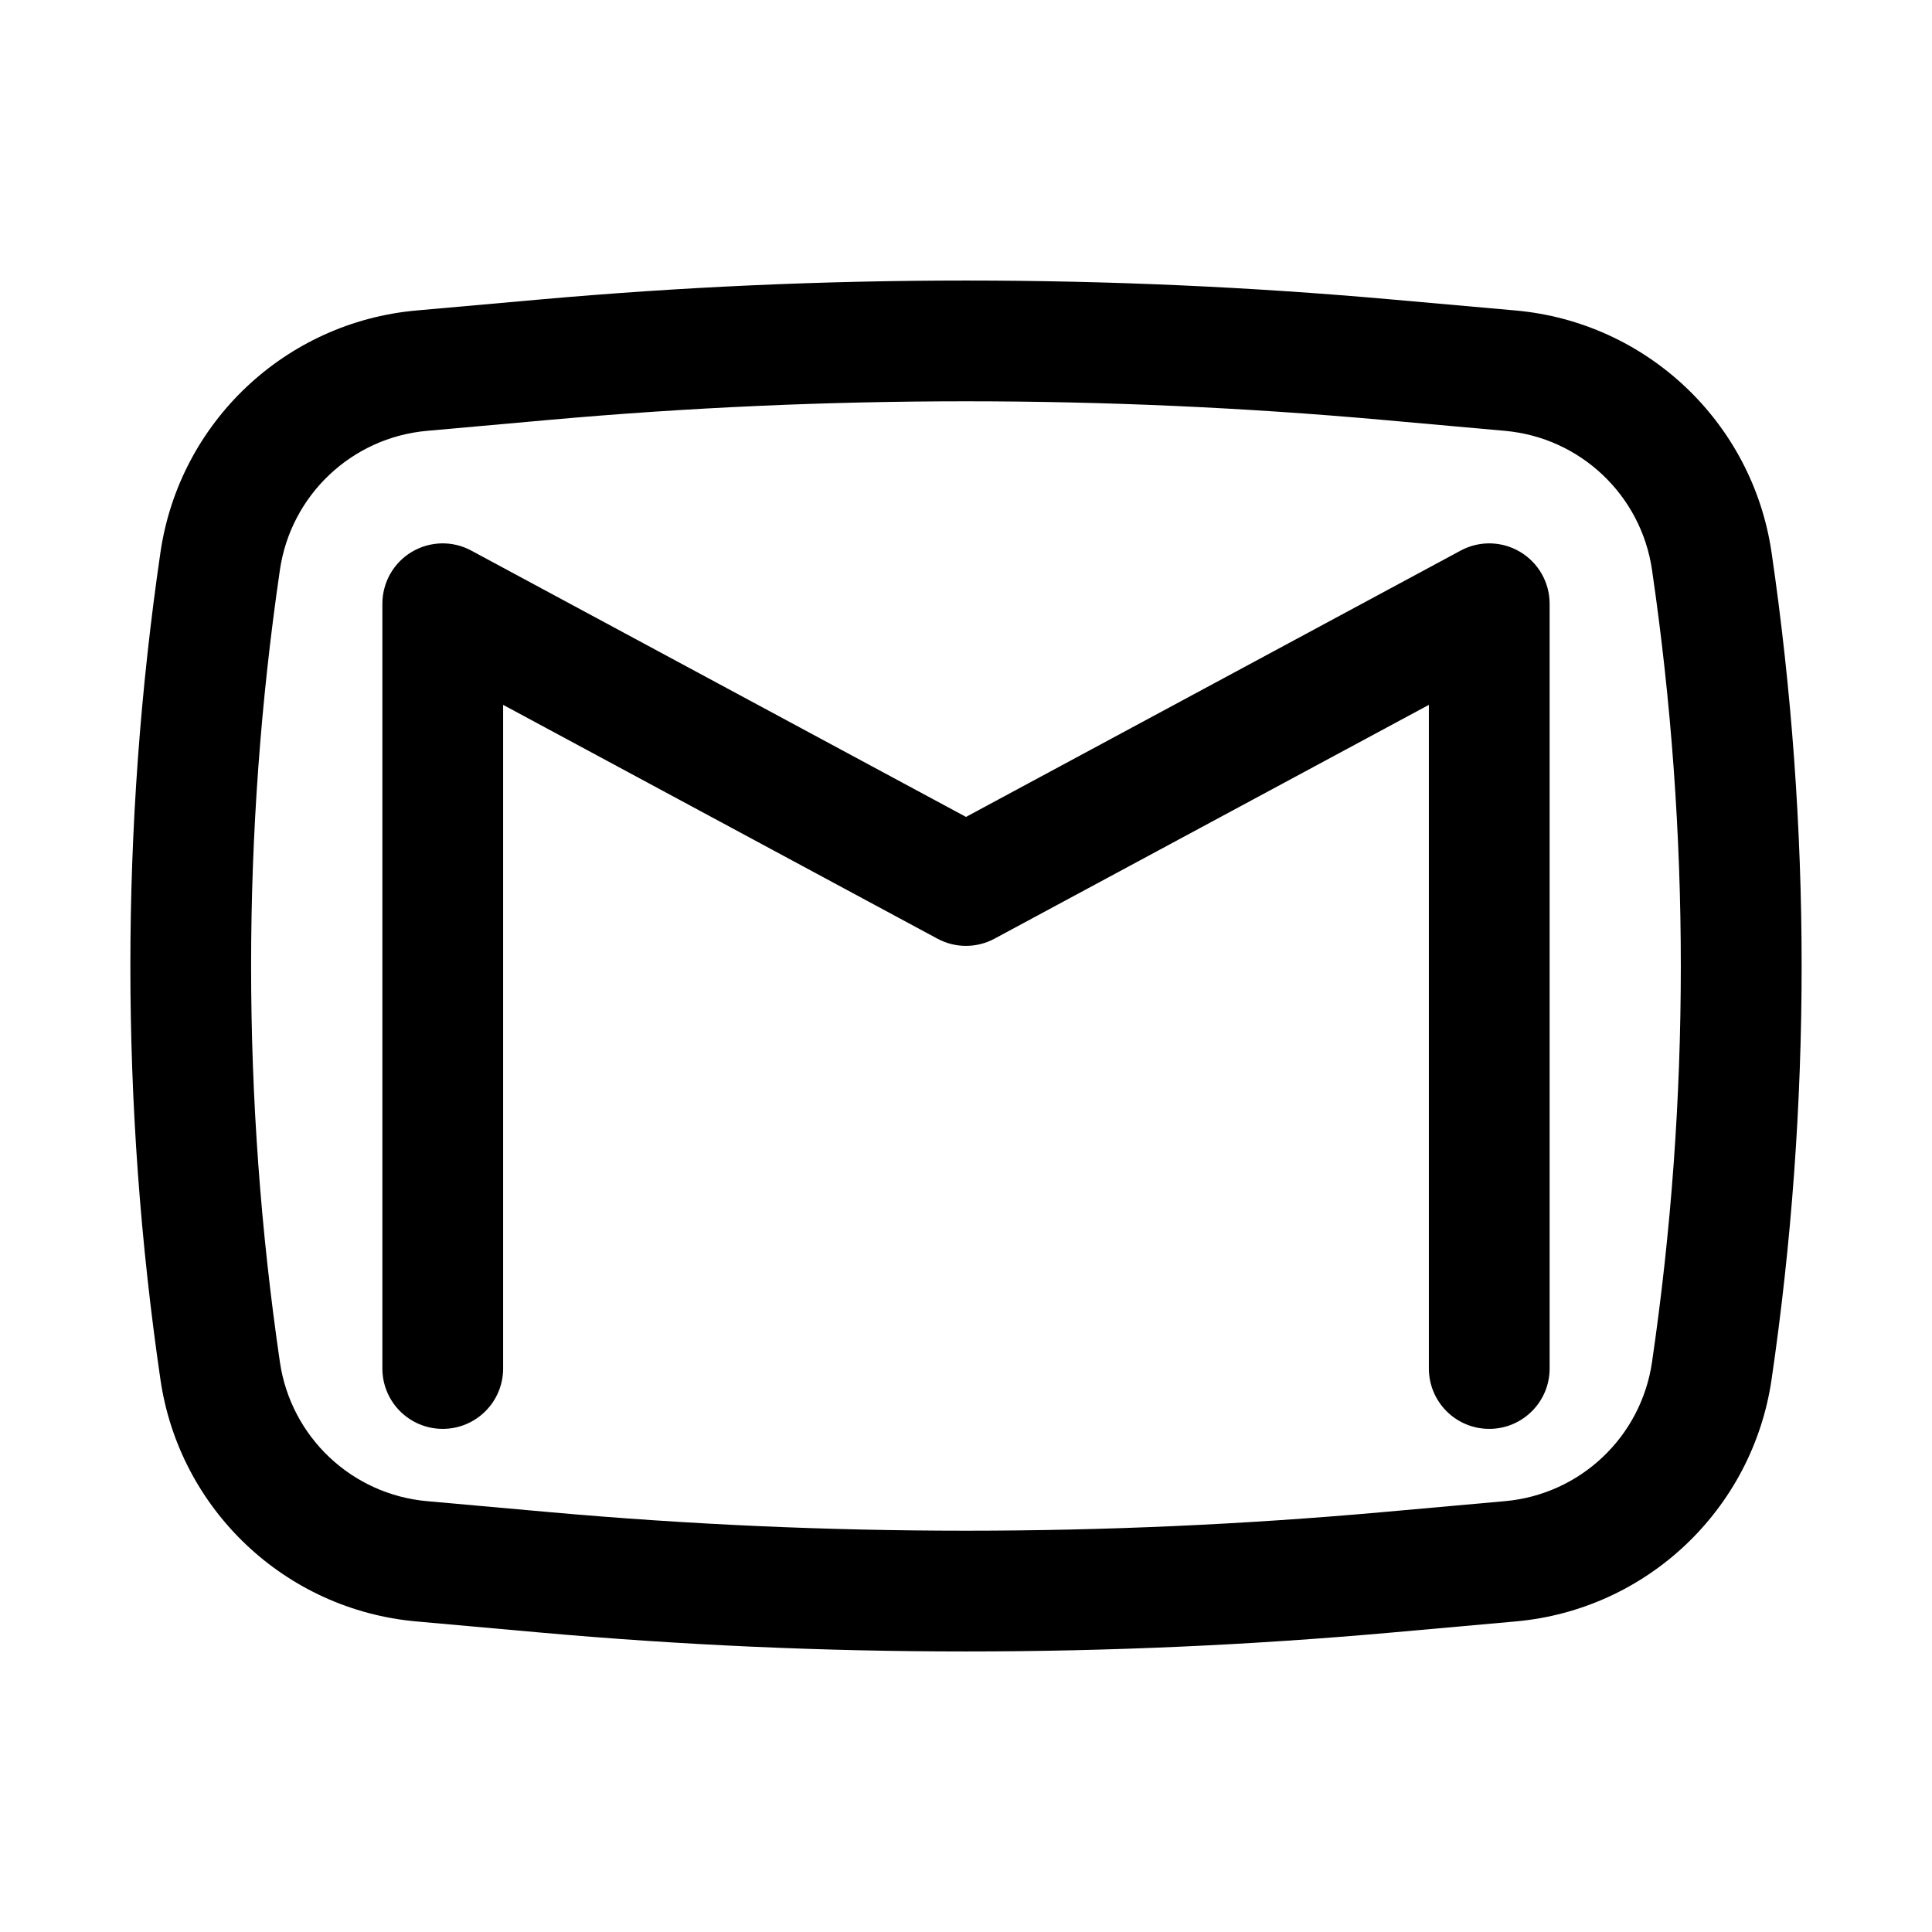
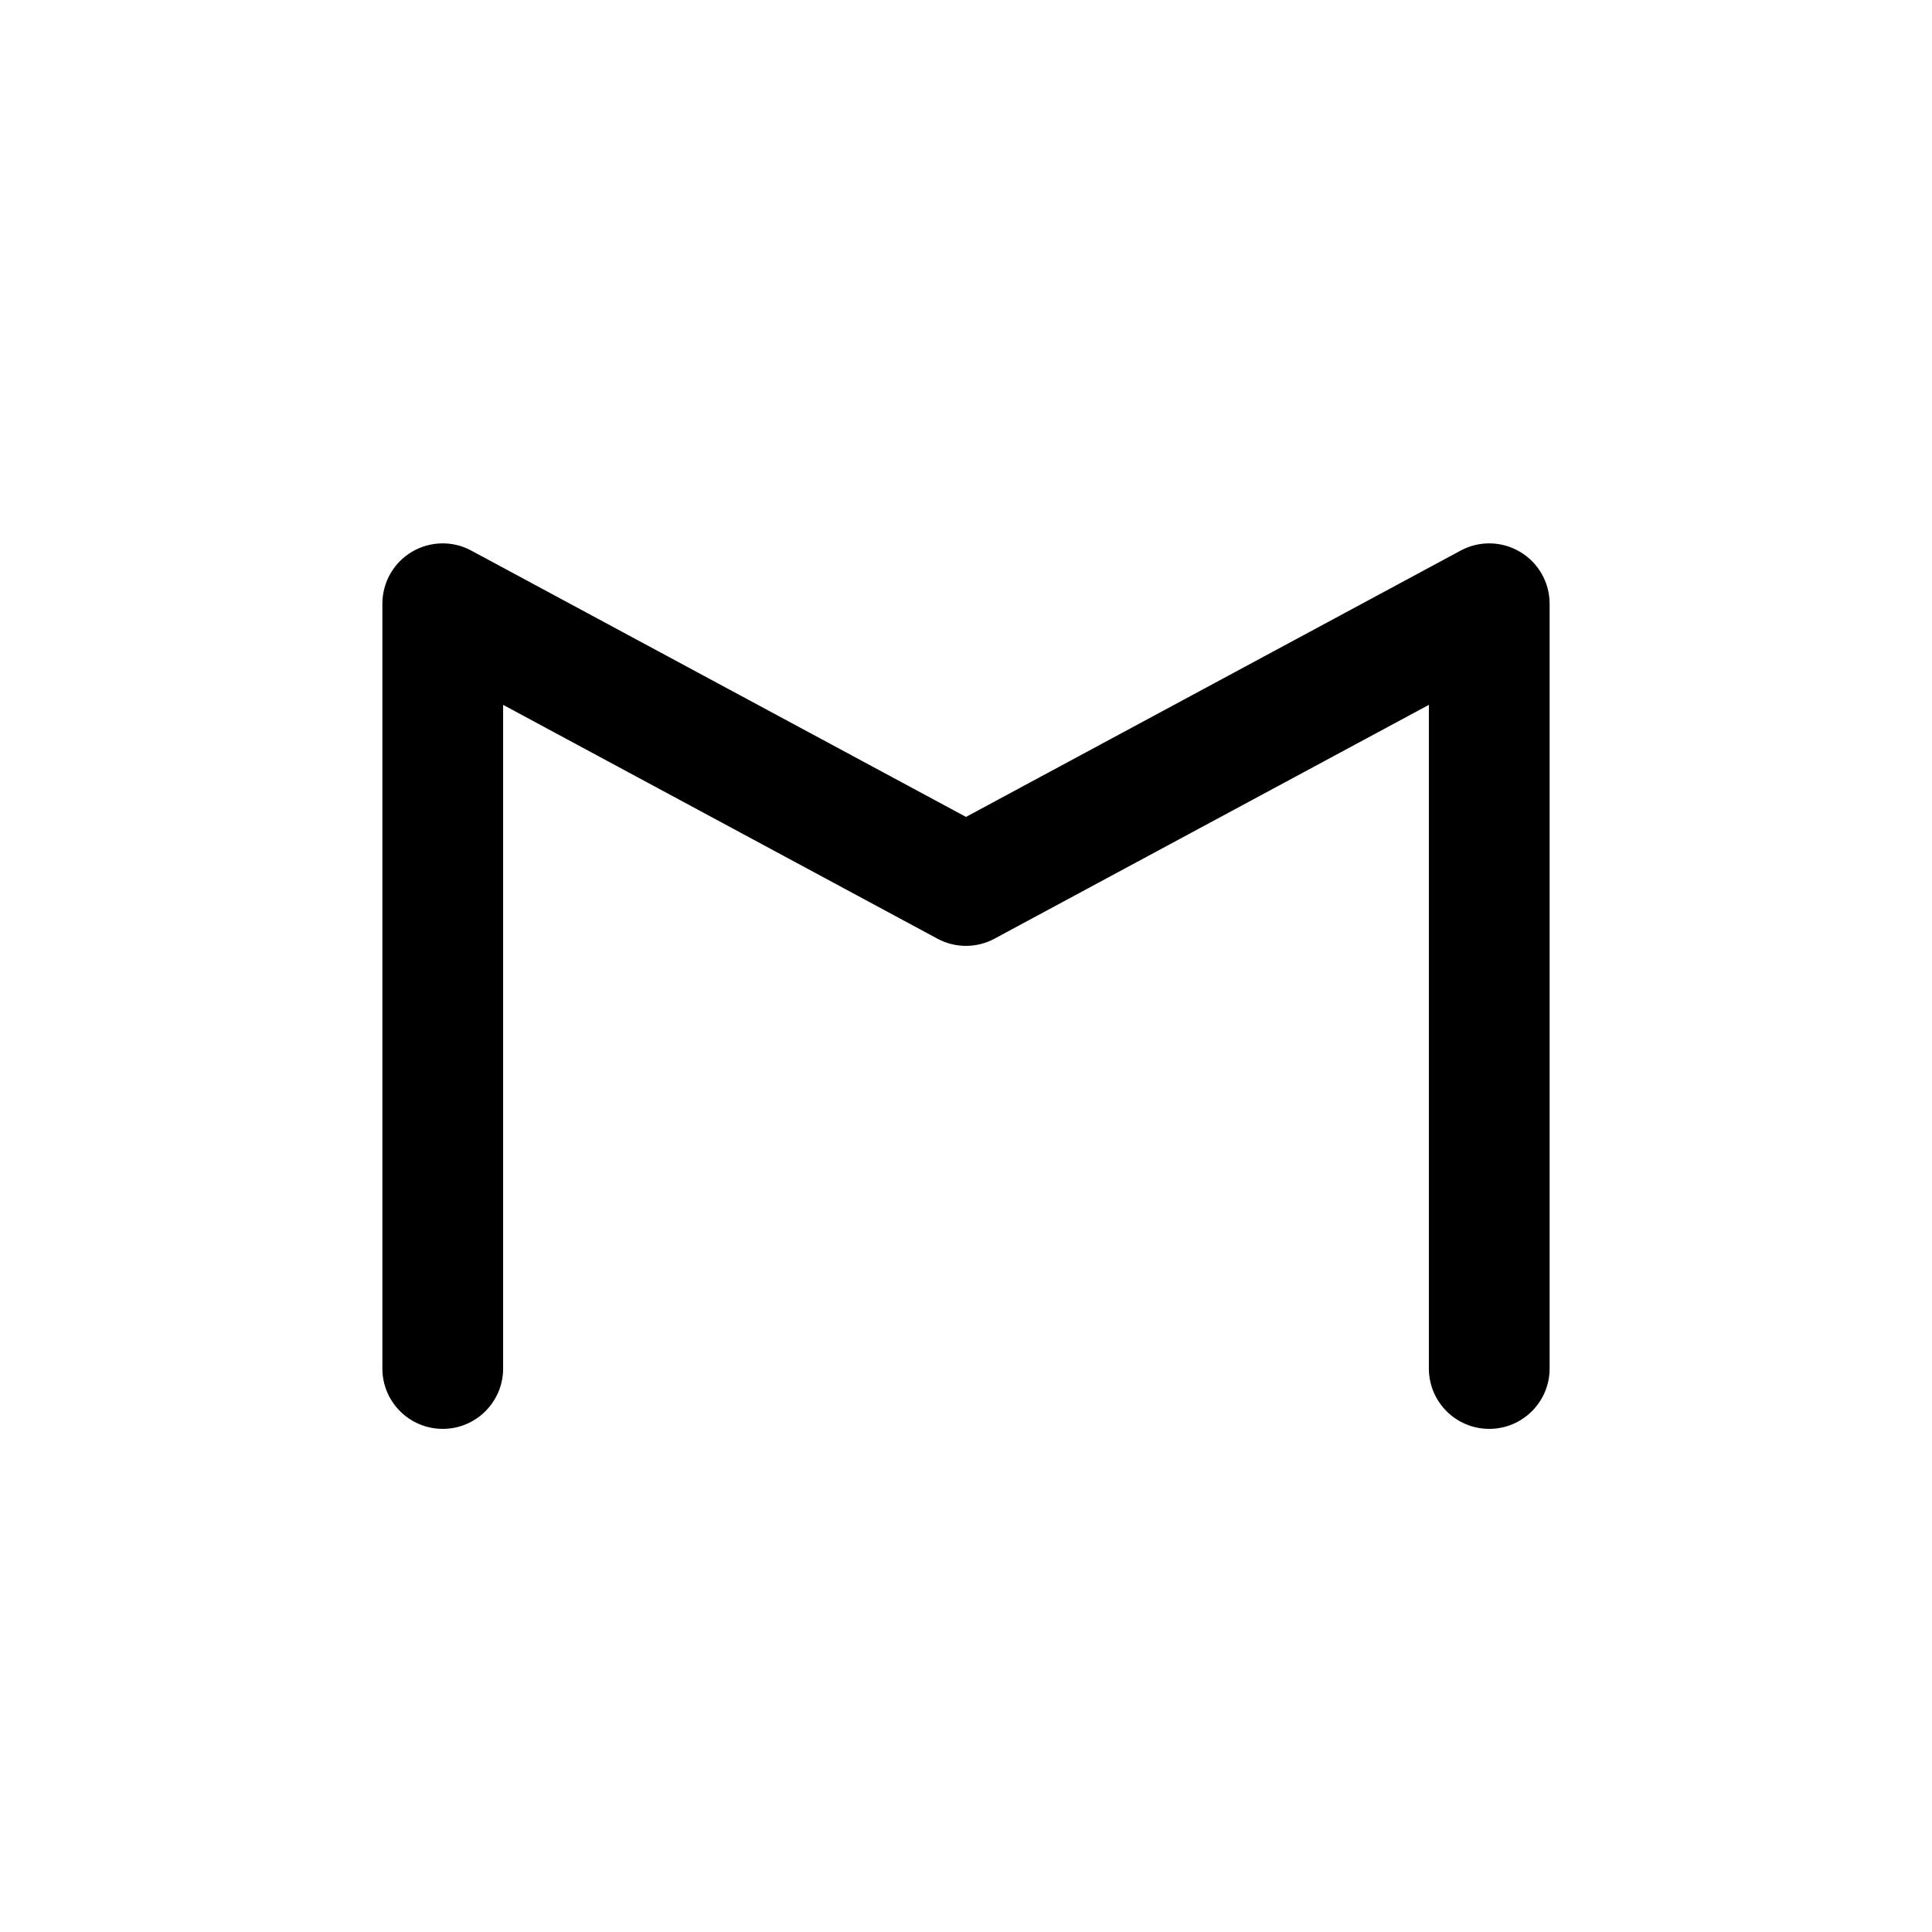
<svg xmlns="http://www.w3.org/2000/svg" width="24" height="24" viewBox="0 0 24 24" fill="none">
  <path d="M5.855 6.84C5.623 6.714 5.342 6.721 5.115 6.856C4.888 6.991 4.75 7.236 4.75 7.5V17C4.75 17.414 5.085 17.75 5.5 17.75C5.914 17.75 6.25 17.414 6.25 17V8.756L11.644 11.66C11.866 11.78 12.133 11.78 12.355 11.66L17.75 8.756V17C17.75 17.414 18.085 17.75 18.5 17.75C18.914 17.75 19.25 17.414 19.25 17V7.5C19.25 7.236 19.111 6.991 18.884 6.856C18.658 6.721 18.377 6.714 18.144 6.84L12 10.148L5.855 6.84Z" fill="black" />
-   <path fill-rule="evenodd" clip-rule="evenodd" d="M17.31 3.722C13.777 3.406 10.222 3.406 6.689 3.722L5.172 3.857C3.544 4.003 2.229 5.246 1.993 6.863C1.495 10.27 1.495 13.73 1.993 17.137C2.229 18.753 3.544 19.997 5.172 20.142L6.689 20.278C10.222 20.594 13.777 20.594 17.31 20.278L18.828 20.142C20.455 19.997 21.77 18.753 22.007 17.137C22.505 13.73 22.505 10.27 22.007 6.863C21.77 5.246 20.455 4.003 18.828 3.857L17.31 3.722ZM6.823 5.216C10.267 4.908 13.732 4.908 17.177 5.216L18.694 5.352C19.63 5.435 20.387 6.15 20.522 7.08C20.999 10.343 20.999 13.657 20.522 16.92C20.387 17.85 19.63 18.565 18.694 18.648L17.177 18.784C13.732 19.092 10.267 19.092 6.823 18.784L5.305 18.648C4.369 18.565 3.613 17.85 3.477 16.92C3 13.657 3 10.343 3.477 7.08C3.613 6.15 4.369 5.435 5.305 5.352L6.823 5.216Z" fill="black" />
</svg>